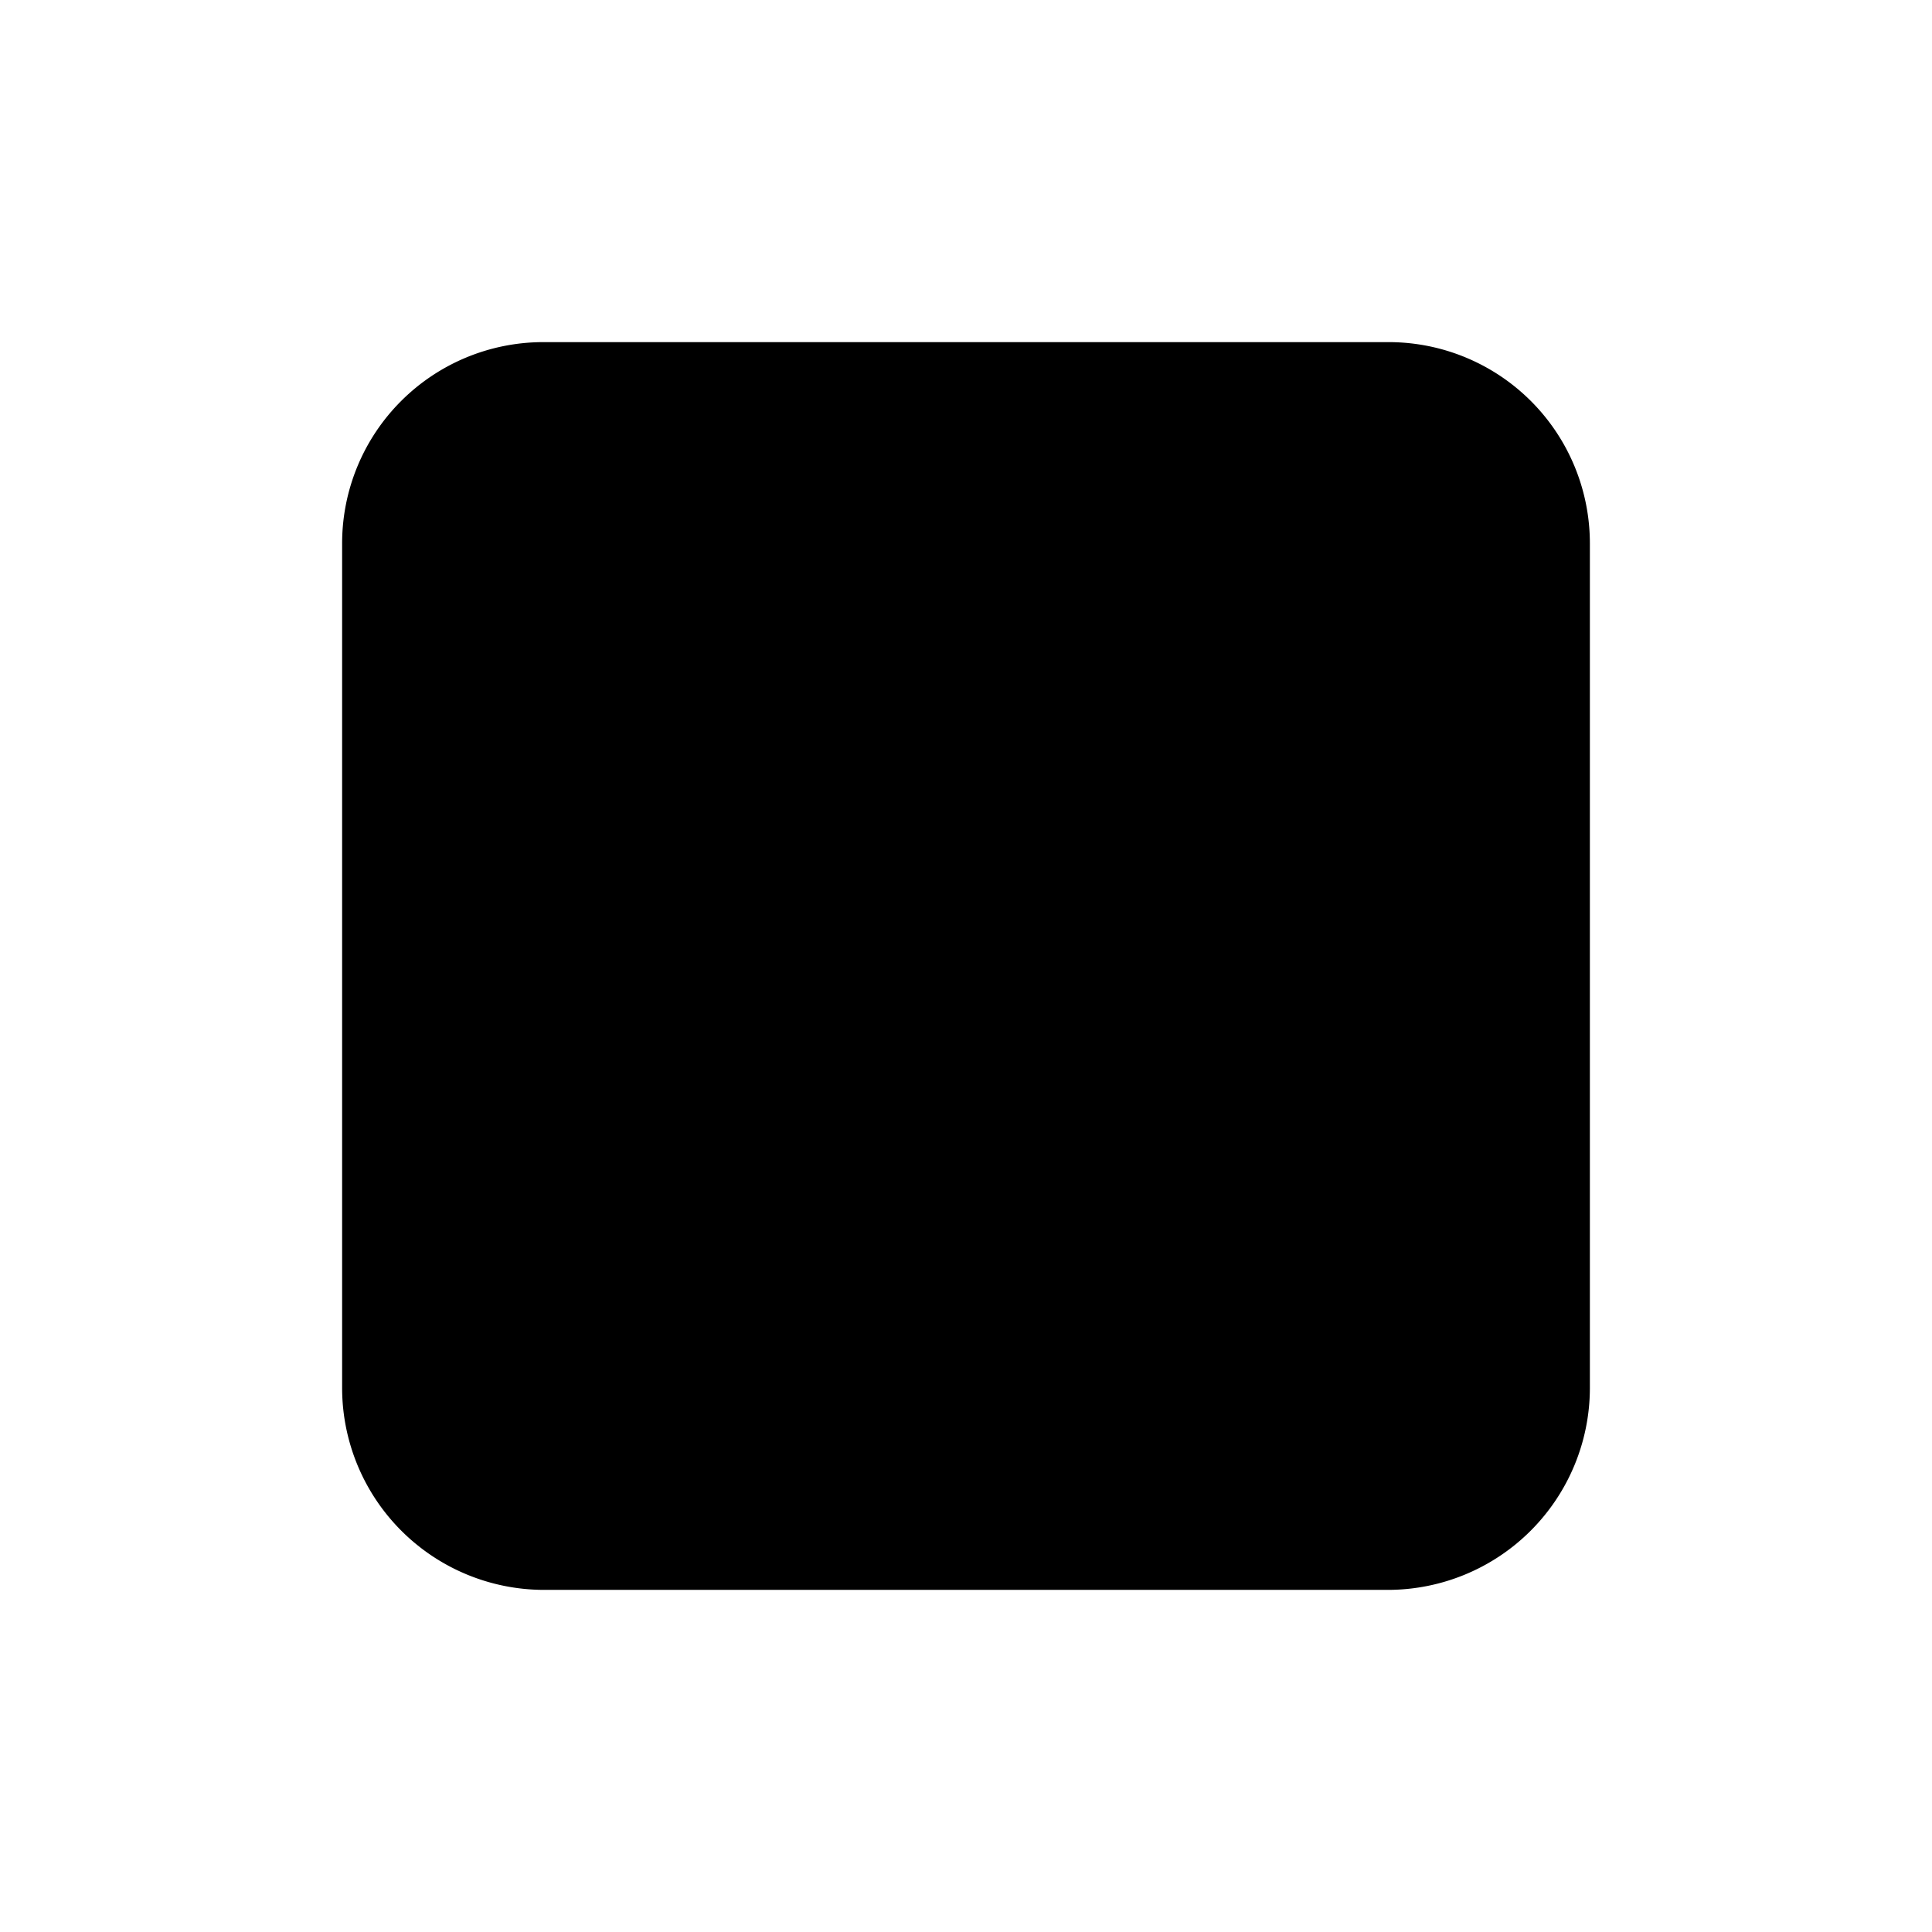
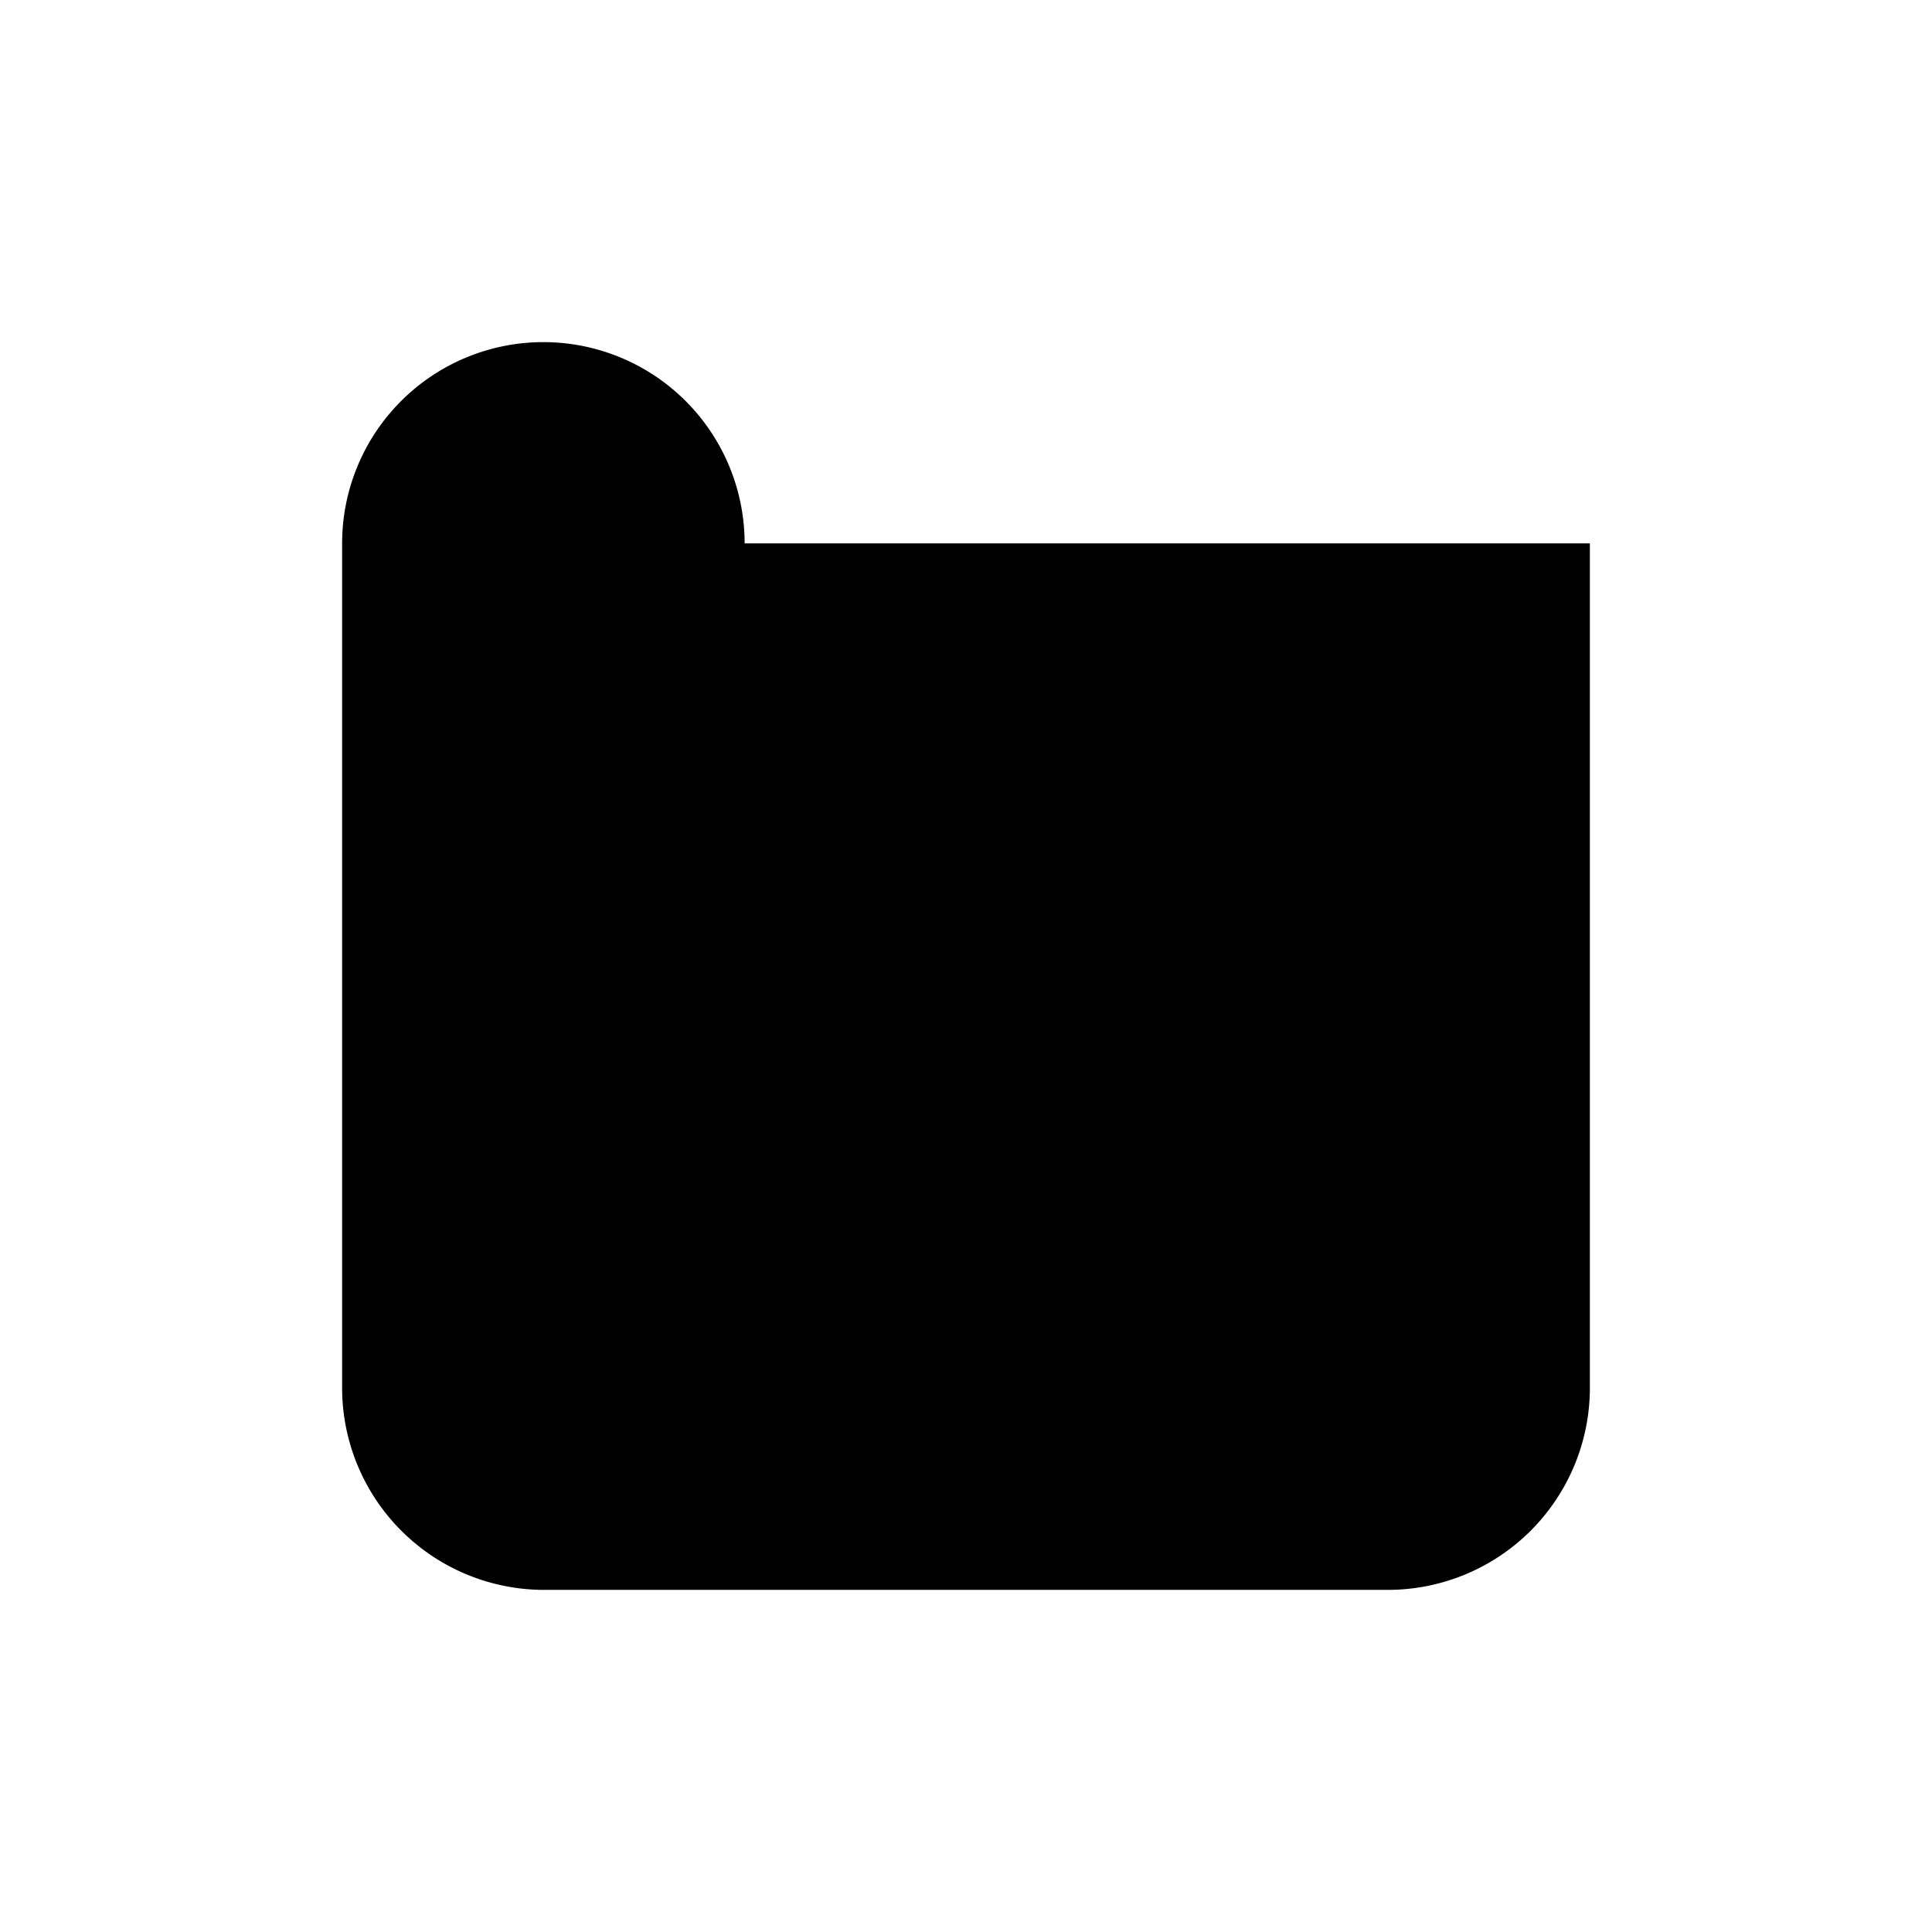
<svg xmlns="http://www.w3.org/2000/svg" width="800" height="800" viewBox="0 0 24 24">
-   <path fill="currentColor" d="M19.75 6.75v10.5a2.51 2.51 0 0 1-2.5 2.5H6.75a2.51 2.51 0 0 1-2.5-2.5V6.75a2.5 2.5 0 0 1 2.5-2.5h10.5a2.5 2.5 0 0 1 2.5 2.5" />
+   <path fill="currentColor" d="M19.75 6.75v10.5a2.51 2.51 0 0 1-2.5 2.5H6.75a2.51 2.51 0 0 1-2.5-2.5V6.75a2.5 2.5 0 0 1 2.5-2.5a2.5 2.5 0 0 1 2.5 2.5" />
</svg>